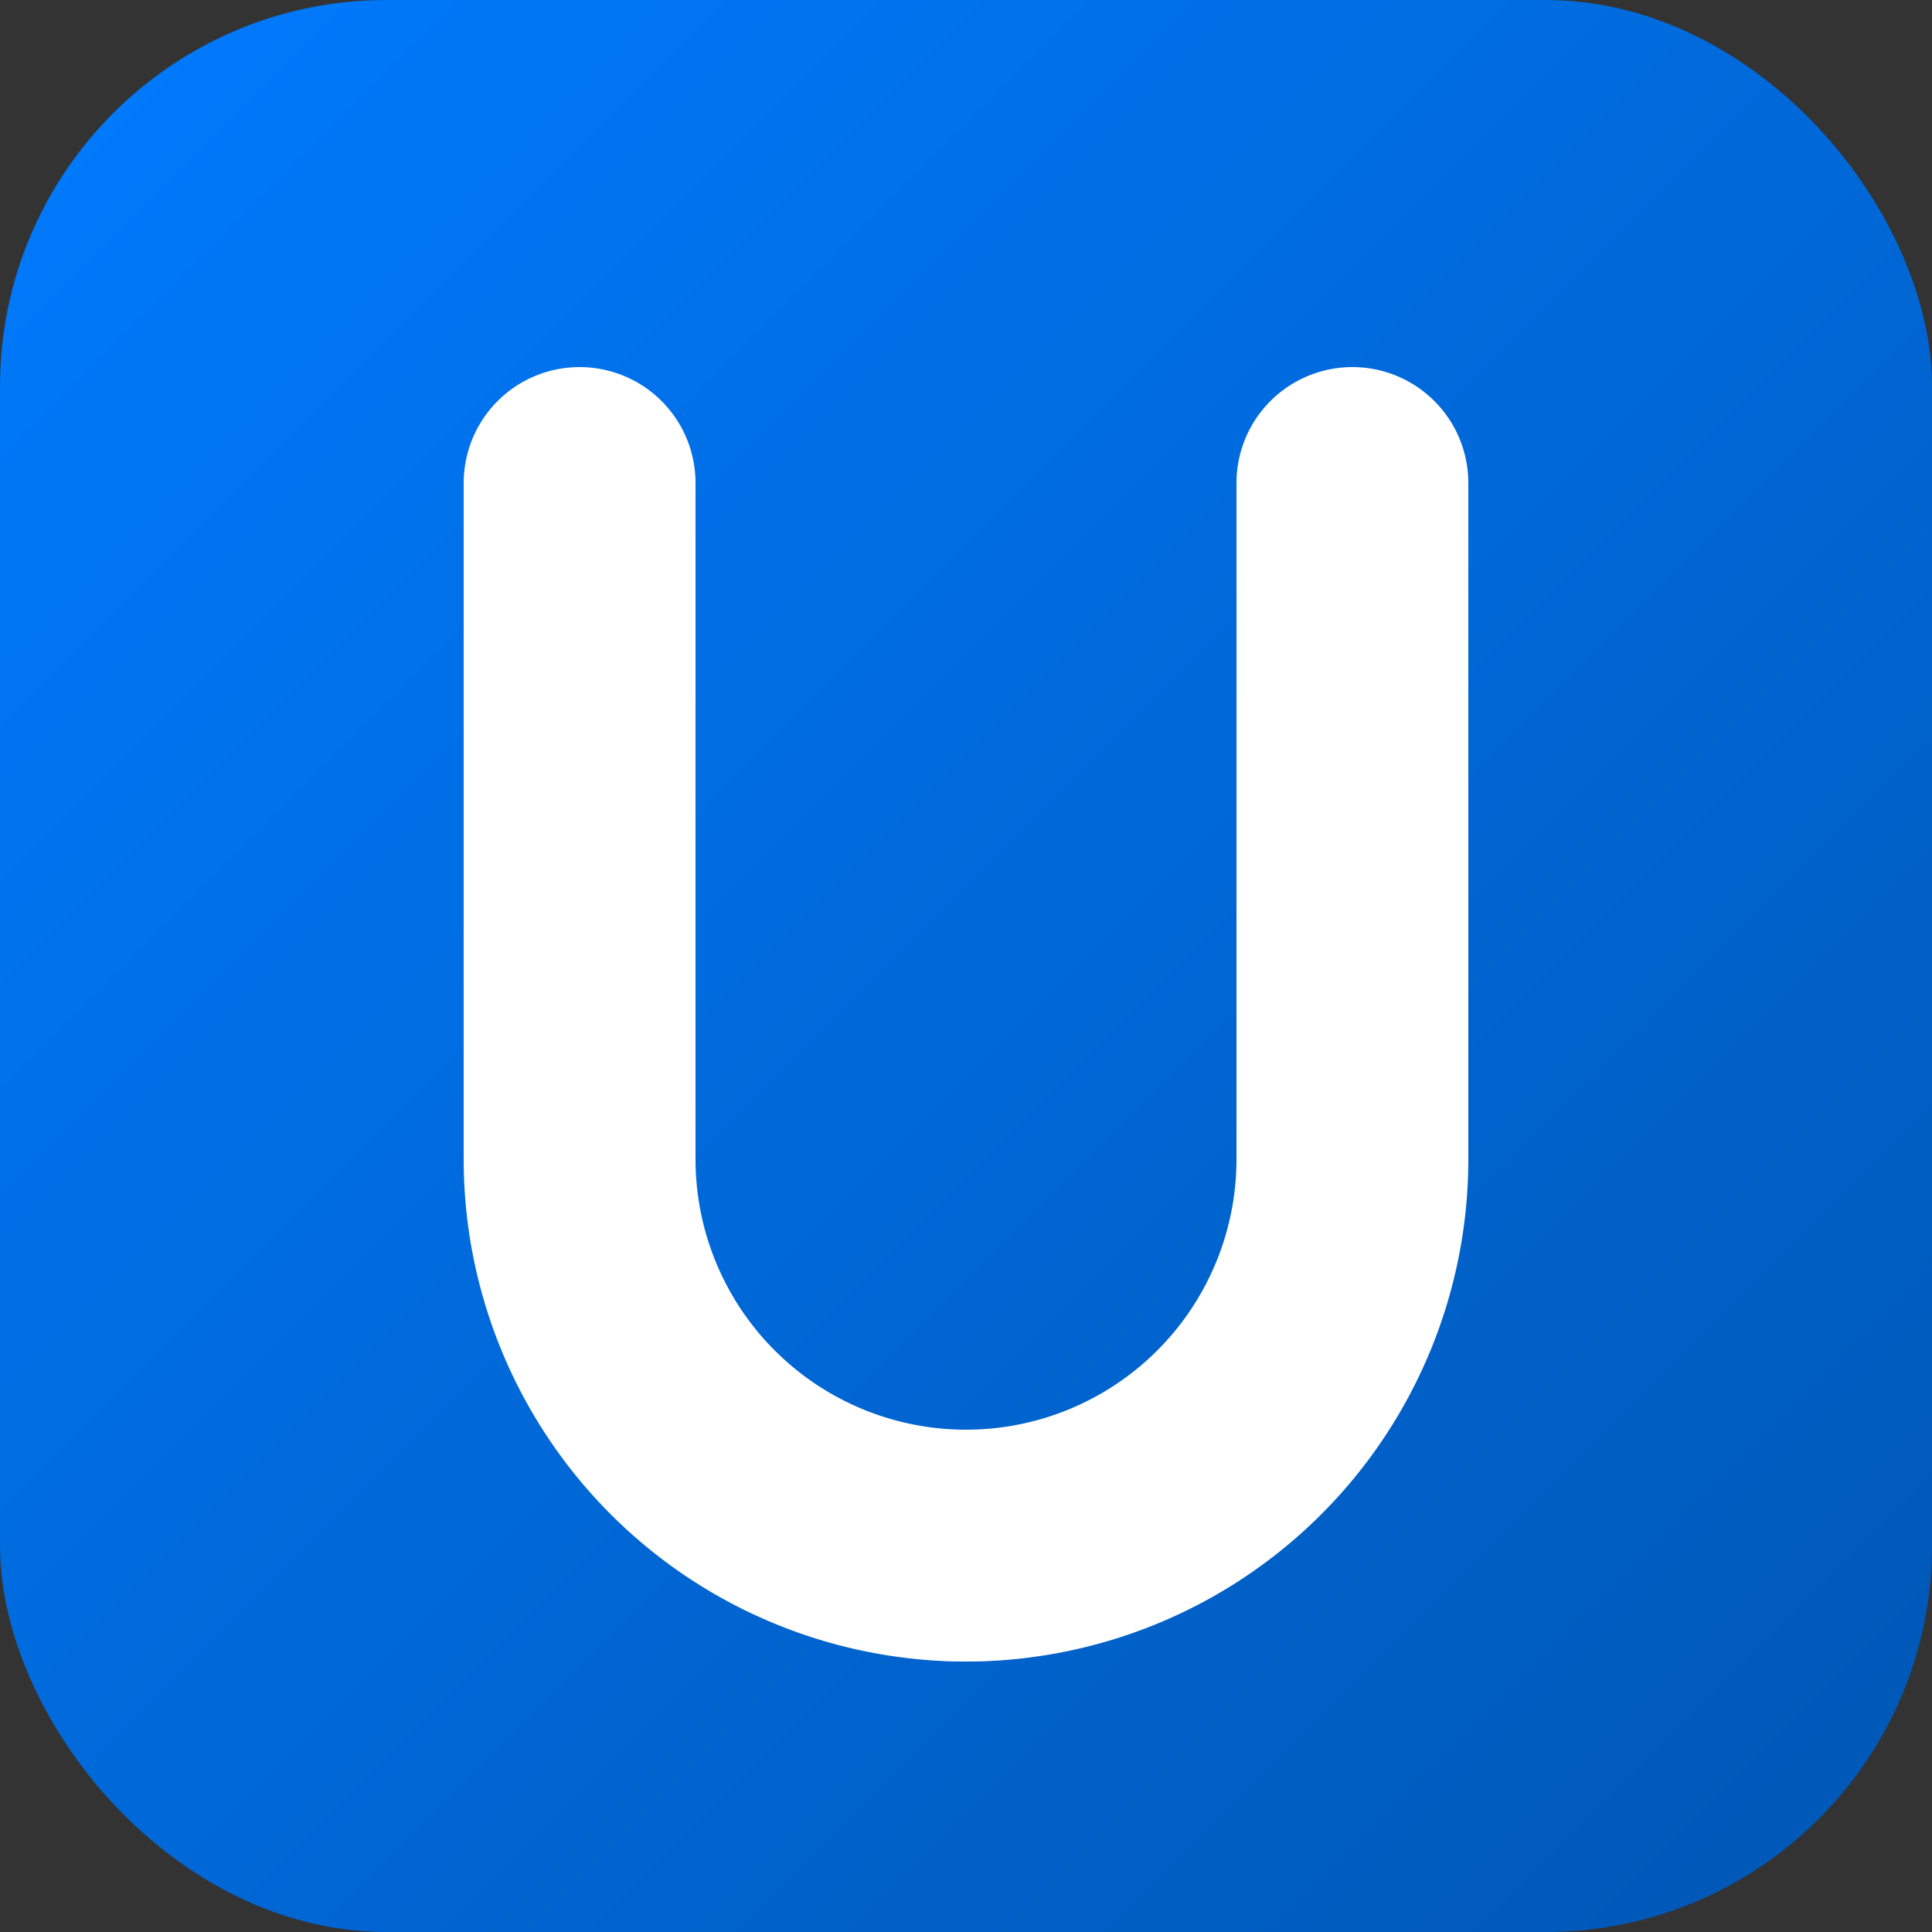
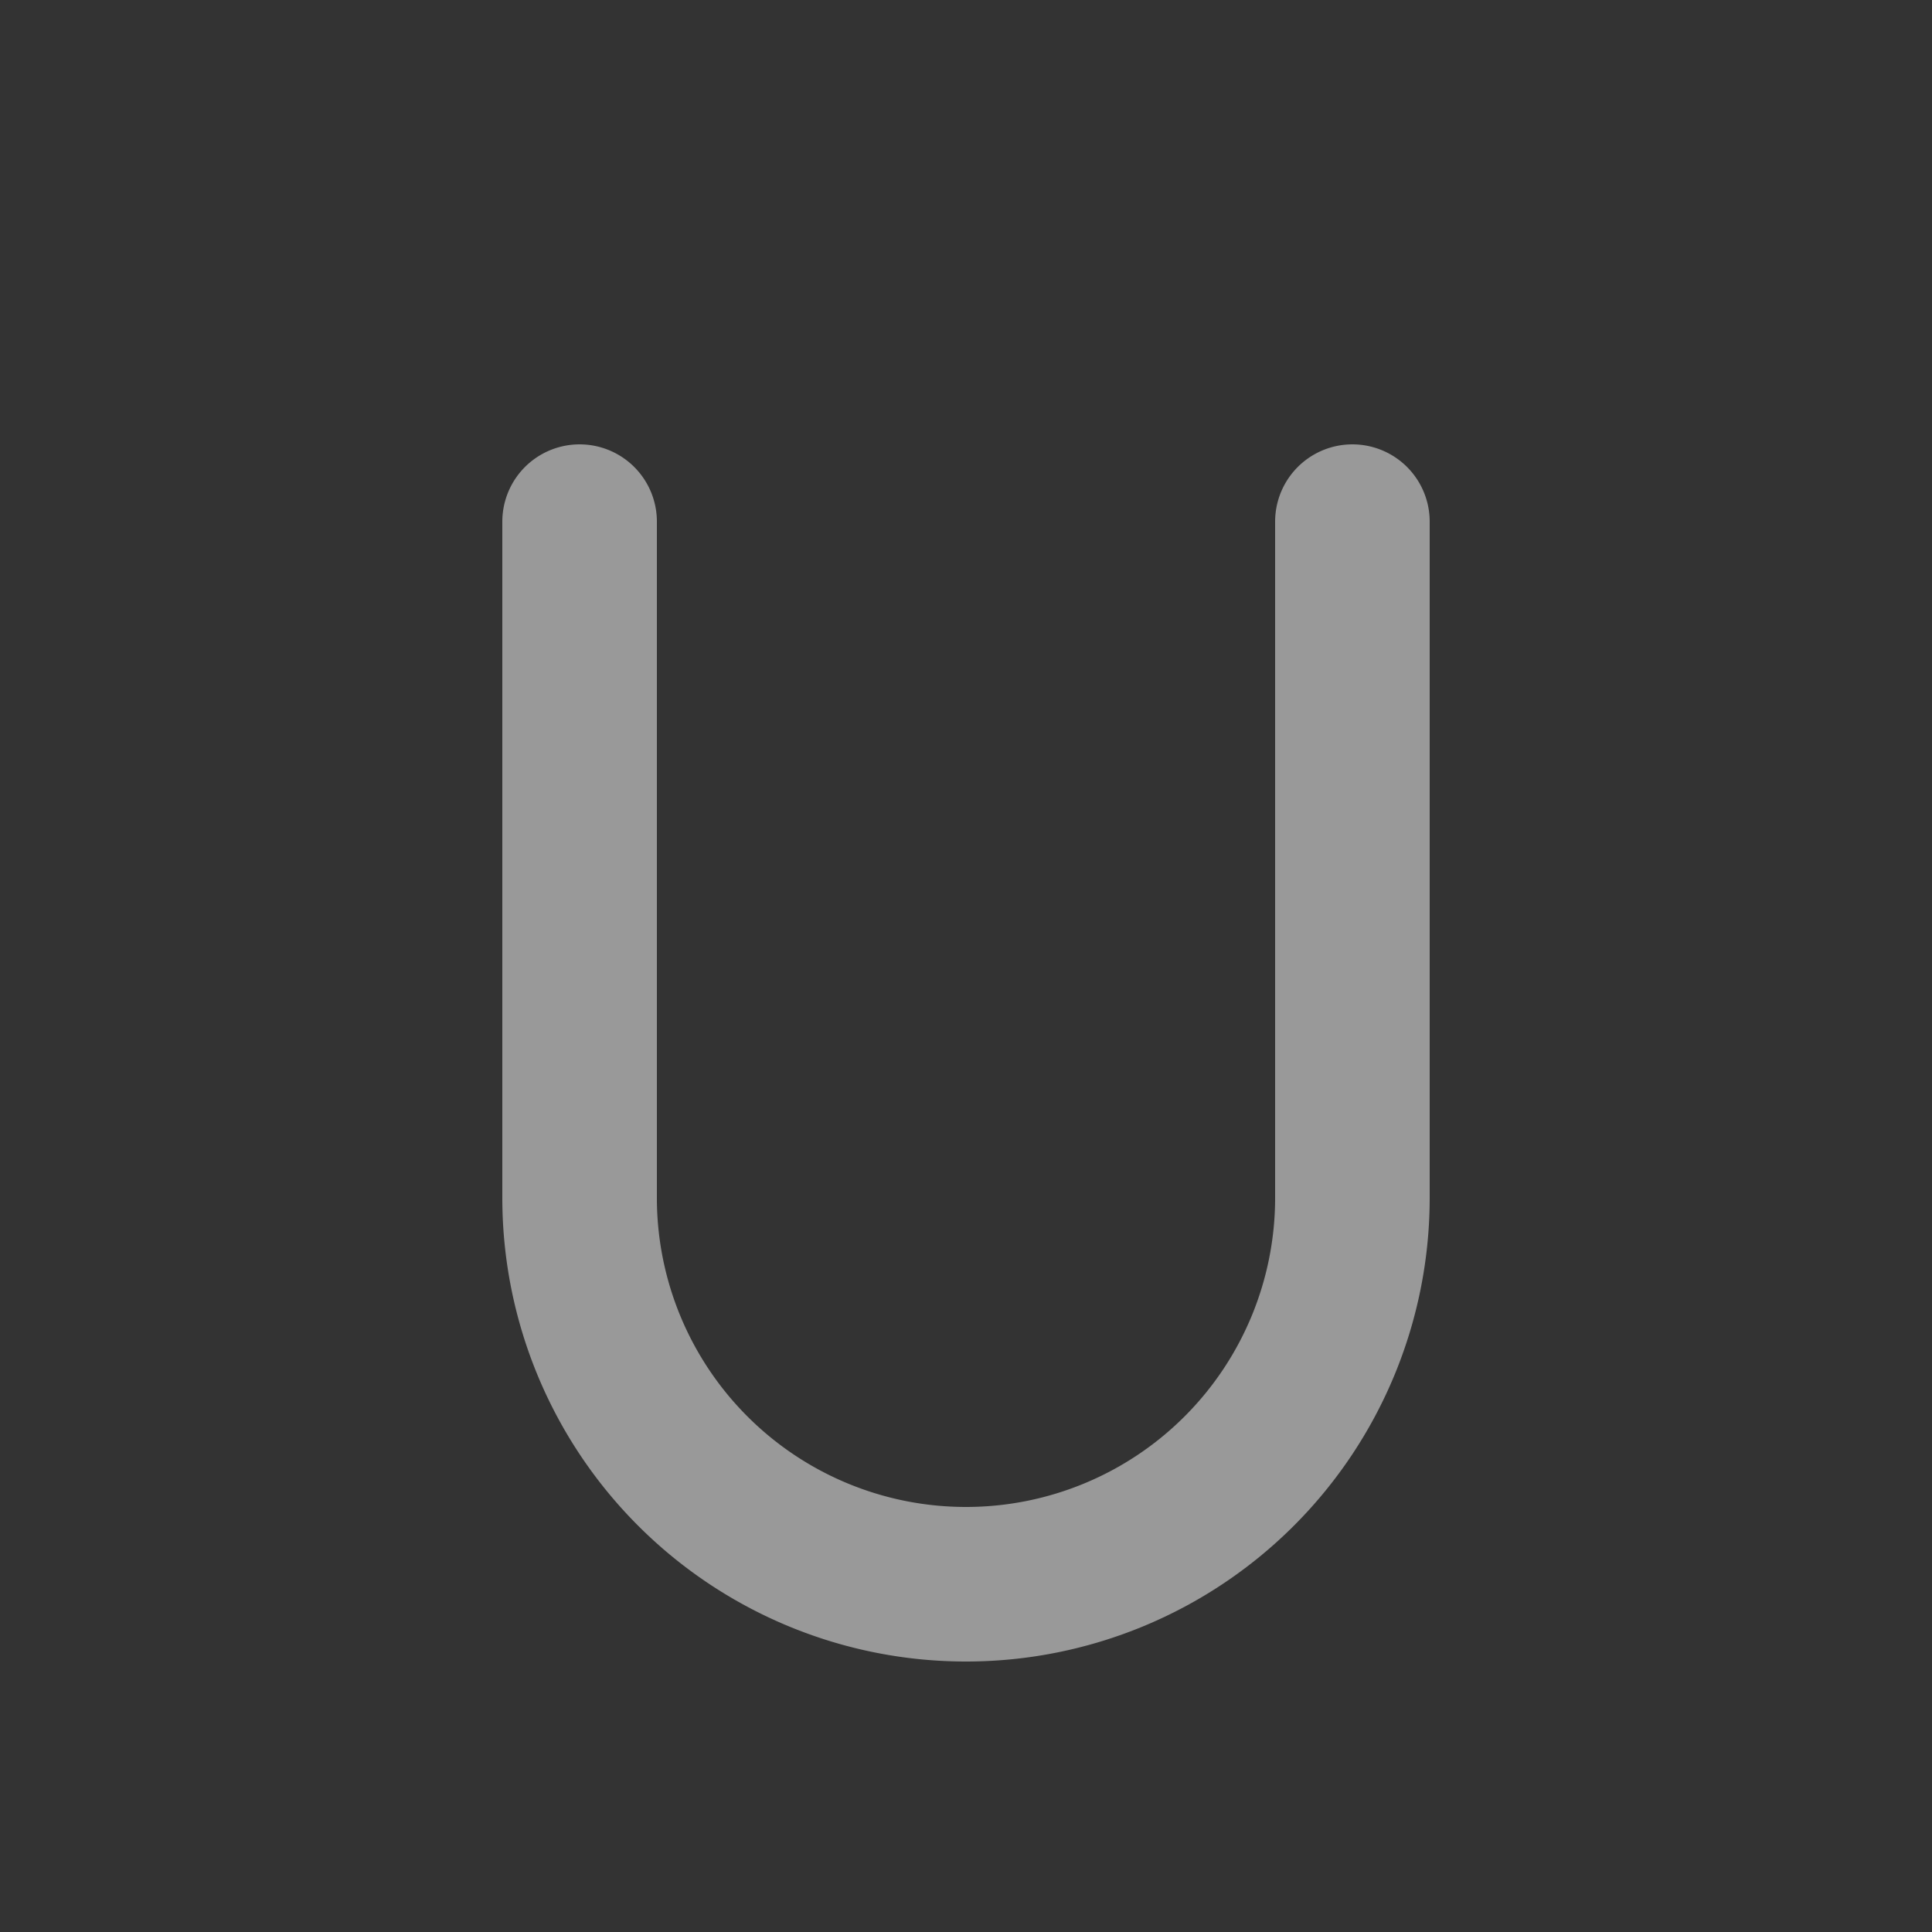
<svg xmlns="http://www.w3.org/2000/svg" width="100" height="100" viewBox="0 0 100 100">
  <rect x="0" y="0" width="100" height="100" fill="#333333" stroke="none" />
  <defs>
    <linearGradient id="bgGradient" x1="0%" y1="0%" x2="100%" y2="100%">
      <stop offset="0%" style="stop-color:#007BFF; stop-opacity:1" />
      <stop offset="100%" style="stop-color:#0056b3; stop-opacity:1" />
    </linearGradient>
  </defs>
-   <rect width="100" height="100" rx="20" fill="url(#bgGradient)" />
-   <path d="M30 25 V60 A20 20 0 0 0 70 60 V25" fill="none" stroke="white" stroke-width="12" stroke-linecap="round" />
  <path d="M30 27 V62 A20 20 0 0 0 70 62 V27" fill="none" stroke="rgba(255,255,255,0.5)" stroke-width="8" stroke-linecap="round" />
</svg>